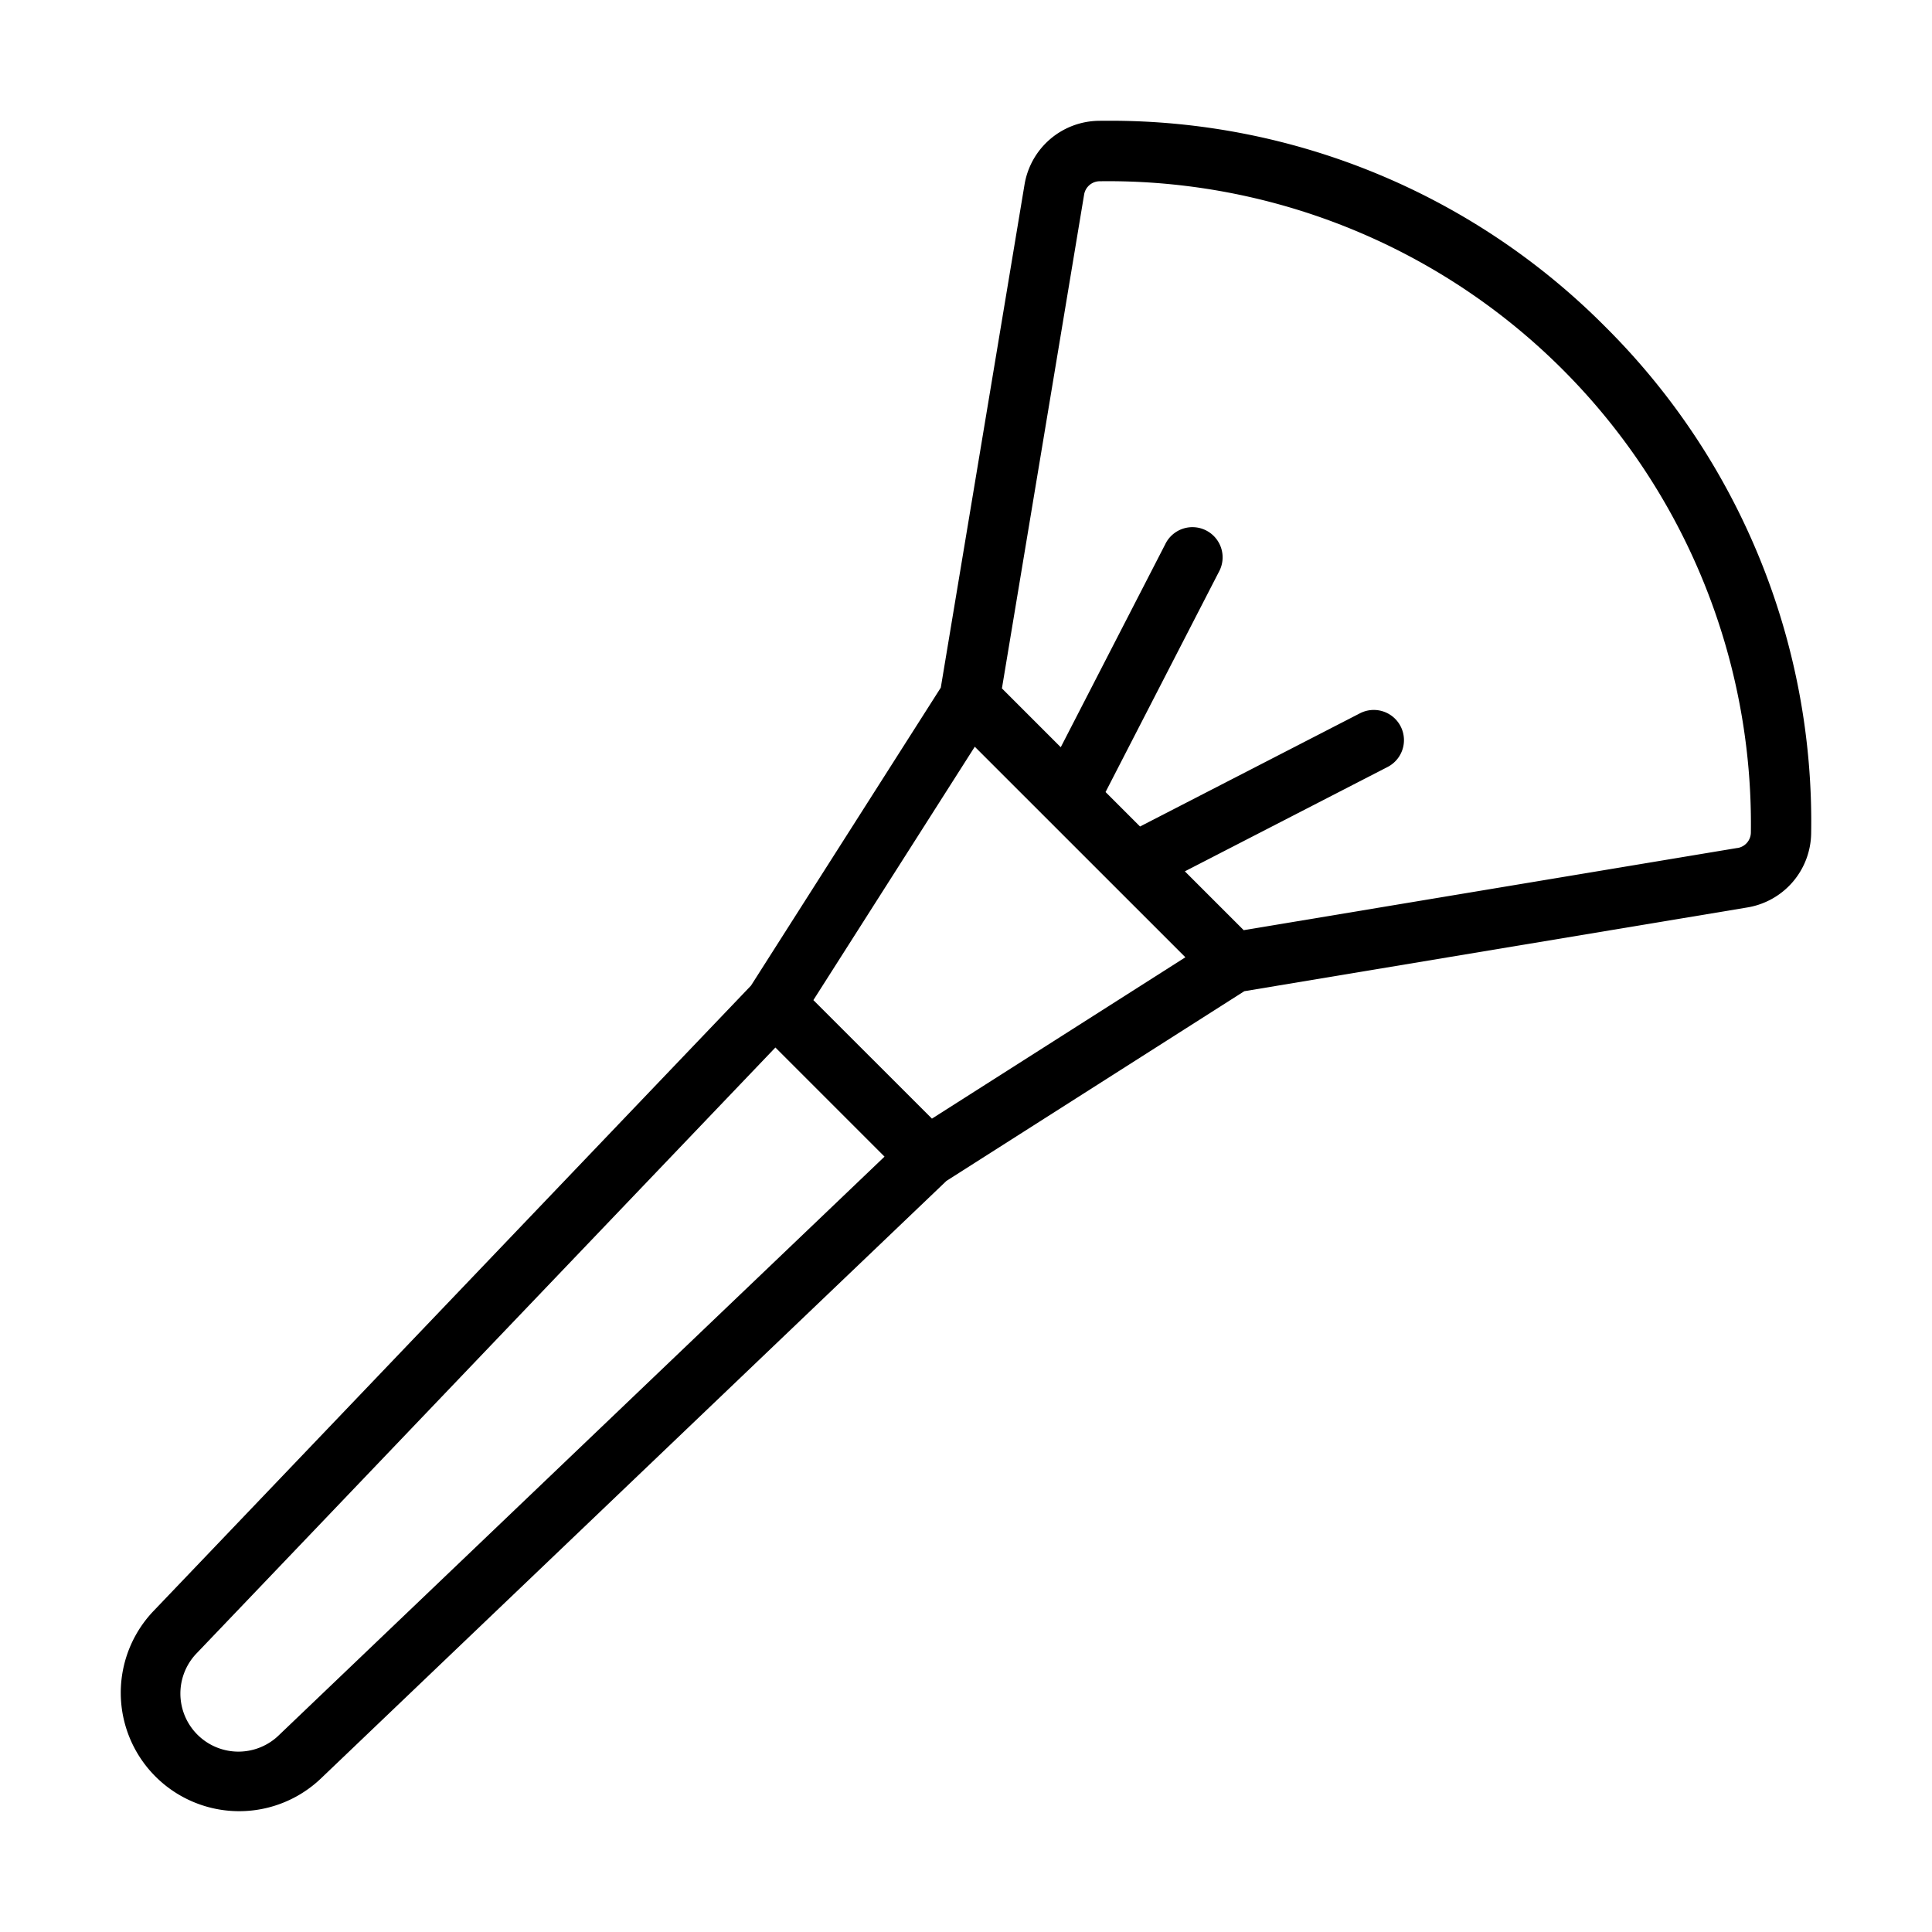
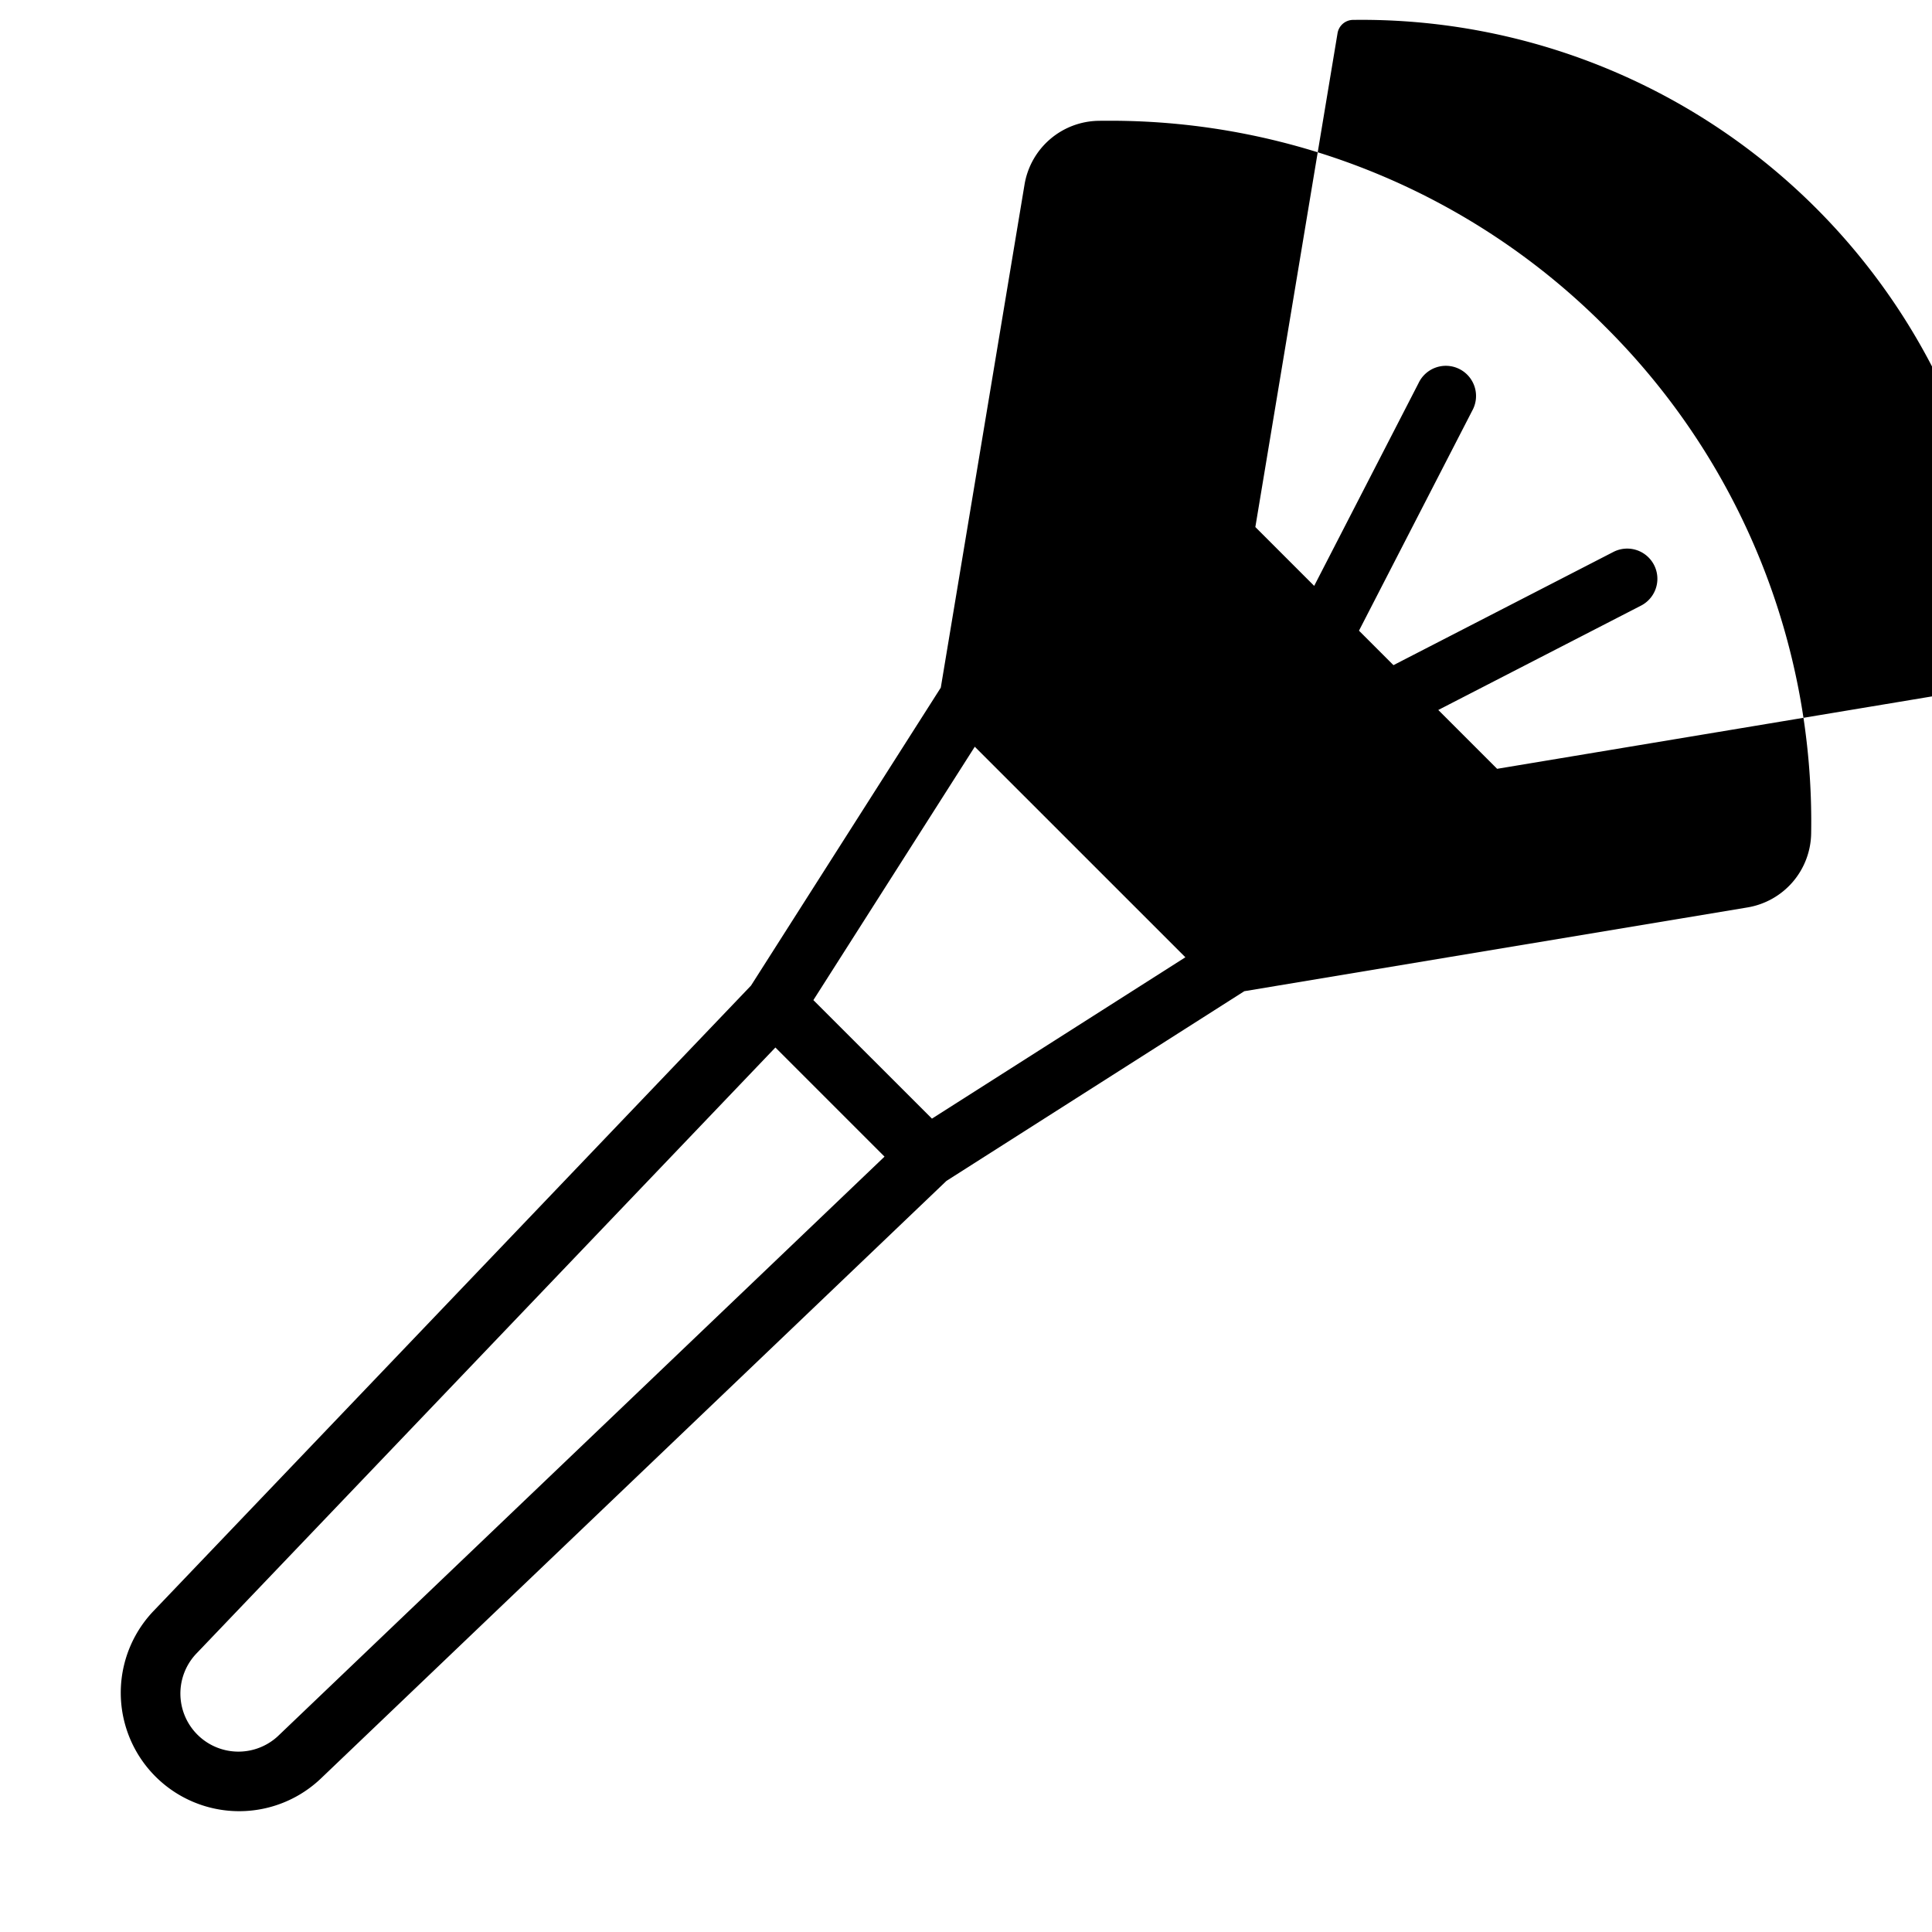
<svg xmlns="http://www.w3.org/2000/svg" id="line" viewBox="0 0 64 64">
-   <path d="m53.177 10.824a23.109 23.109 0 0 0 -16.464-6.824c-.104 0-.21 0-.315.002a2.526 2.526 0 0 0 -2.459 2.111l-2.774 16.666-6.287 9.87-19.791 20.716a3.923 3.923 0 0 0 5.546 5.547l20.719-19.793 9.867-6.284 16.667-2.775a2.525 2.525 0 0 0 2.111-2.459 23.116 23.116 0 0 0 -6.821-16.778zm-43.925 46.644a1.923 1.923 0 0 1 -2.72-2.719l19.154-20.049 3.615 3.615zm21.62-20.412-1.964-1.963-1.964-1.963 5.347-8.394 4.555 4.554.001.001 2.42 2.42zm26.687-8.967-16.36 2.724-1.949-1.949 6.716-3.457a1 1 0 0 0 -.916-1.778l-7.285 3.75-1.142-1.142 3.75-7.285a1.0 1 0 1 0 -1.777-.915l-3.457 6.716-1.949-1.949 2.723-16.36a.527.527 0 0 1 .513-.44c.097-.001.192-.002.288-.002a21.298 21.298 0 0 1 21.286 21.576.526.526 0 0 1 -.439.513z" />
+   <path d="m53.177 10.824a23.109 23.109 0 0 0 -16.464-6.824c-.104 0-.21 0-.315.002a2.526 2.526 0 0 0 -2.459 2.111l-2.774 16.666-6.287 9.87-19.791 20.716a3.923 3.923 0 0 0 5.546 5.547l20.719-19.793 9.867-6.284 16.667-2.775a2.525 2.525 0 0 0 2.111-2.459 23.116 23.116 0 0 0 -6.821-16.778zm-43.925 46.644a1.923 1.923 0 0 1 -2.72-2.719l19.154-20.049 3.615 3.615zm21.62-20.412-1.964-1.963-1.964-1.963 5.347-8.394 4.555 4.554.001.001 2.42 2.42m26.687-8.967-16.36 2.724-1.949-1.949 6.716-3.457a1 1 0 0 0 -.916-1.778l-7.285 3.75-1.142-1.142 3.75-7.285a1.0 1 0 1 0 -1.777-.915l-3.457 6.716-1.949-1.949 2.723-16.36a.527.527 0 0 1 .513-.44c.097-.001.192-.002.288-.002a21.298 21.298 0 0 1 21.286 21.576.526.526 0 0 1 -.439.513z" />
</svg>